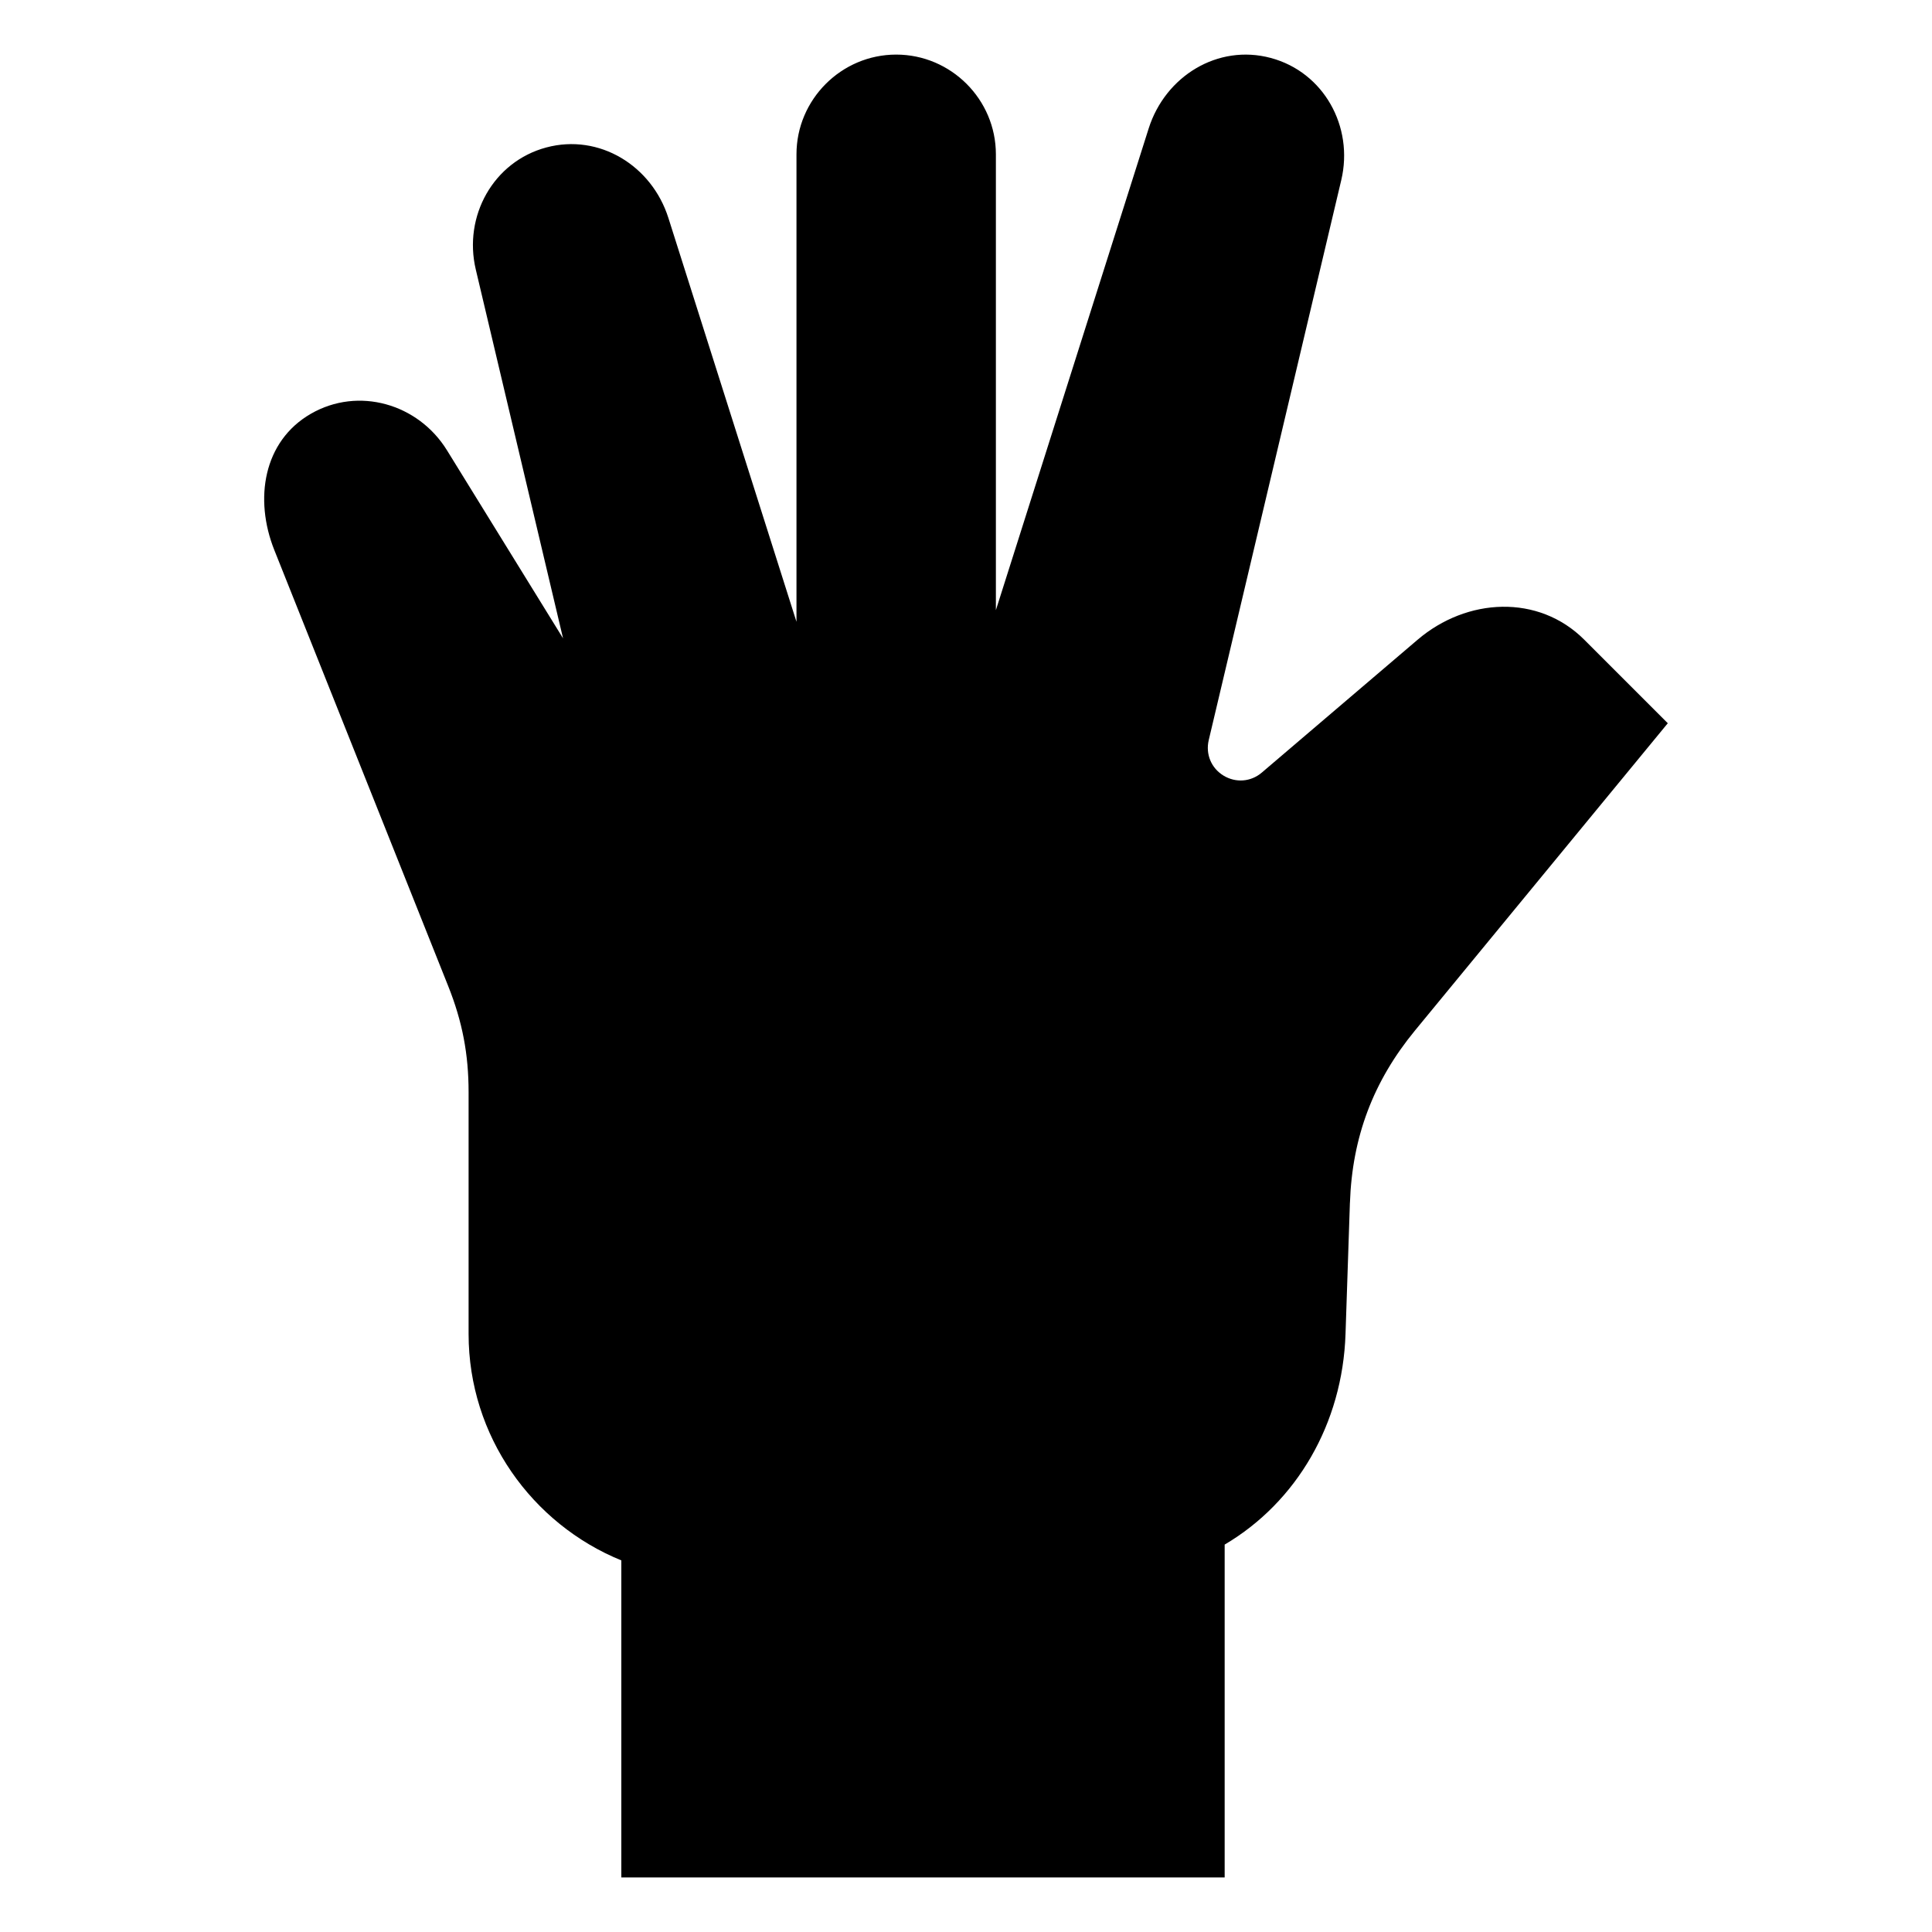
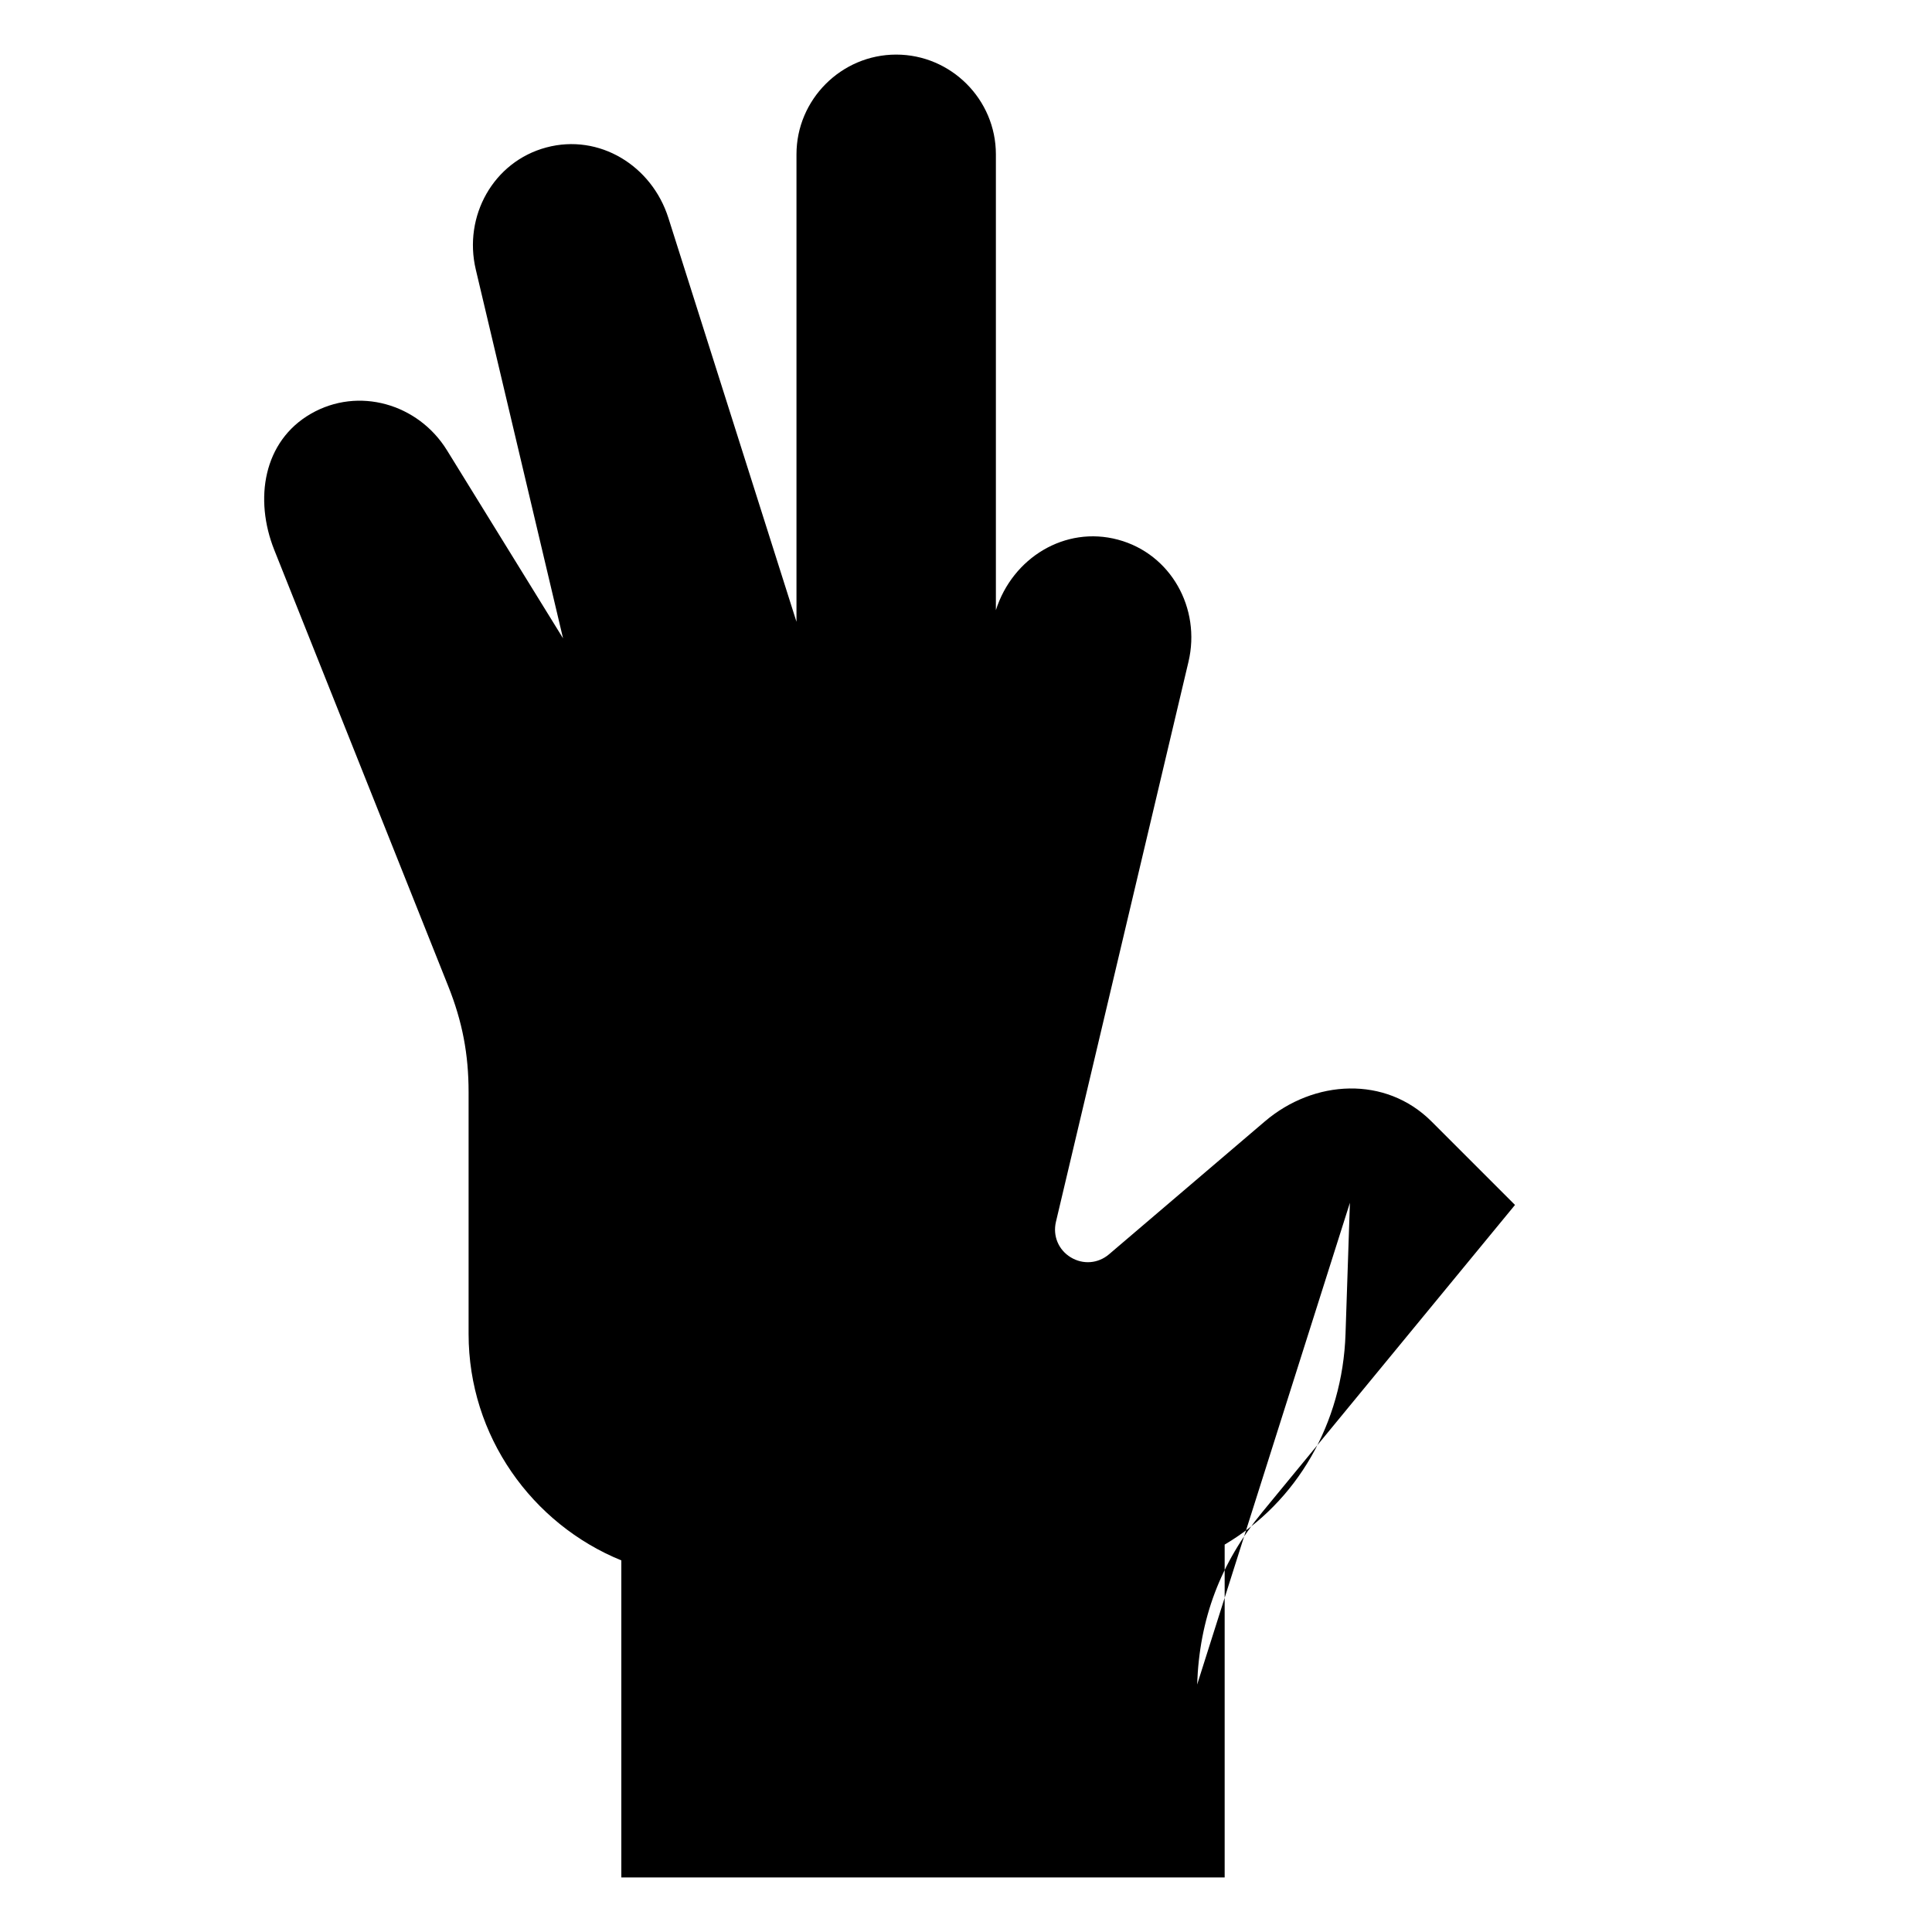
<svg xmlns="http://www.w3.org/2000/svg" fill="#000000" width="800px" height="800px" version="1.1" viewBox="144 144 512 512">
-   <path d="m501.74 462.75-1.164 34.793c-0.785 23.684-12.906 44.512-32.027 55.789v88.207h-159.89v-84.02c-23.668-9.645-40.477-32.949-40.477-59.988v-64.07c0-10.098-1.648-18.727-5.394-28.113l-46.098-115.59c-5.379-13.496-2.918-28.824 9.672-36.094s28.461-2.691 36.094 9.672l30.758 49.832-23.125-97.73c-3.356-14.133 4.641-28.598 18.68-32.359 14.043-3.762 27.961 4.82 32.359 18.68l33.945 107.02v-123.89c0-14.523 11.895-26.422 26.422-26.422 14.539 0 26.422 11.895 26.422 26.422v120.81l40.492-127.66c4.398-13.859 18.32-22.445 32.359-18.68 14.043 3.762 22.023 18.215 18.68 32.359l-35.125 148.42c-0.875 3.719 0.664 7.422 3.914 9.402 3.25 1.98 7.254 1.676 10.156-0.801l41.262-35.188c13.074-11.168 32.059-12.168 44.211 0l22.113 22.113-66.988 81.422c-11.078 13.469-16.656 28.25-17.246 45.676z" fill-rule="evenodd" />
+   <path d="m501.74 462.75-1.164 34.793c-0.785 23.684-12.906 44.512-32.027 55.789v88.207h-159.89v-84.02c-23.668-9.645-40.477-32.949-40.477-59.988v-64.07c0-10.098-1.648-18.727-5.394-28.113l-46.098-115.59c-5.379-13.496-2.918-28.824 9.672-36.094s28.461-2.691 36.094 9.672l30.758 49.832-23.125-97.73c-3.356-14.133 4.641-28.598 18.68-32.359 14.043-3.762 27.961 4.82 32.359 18.68l33.945 107.02v-123.89c0-14.523 11.895-26.422 26.422-26.422 14.539 0 26.422 11.895 26.422 26.422v120.81c4.398-13.859 18.32-22.445 32.359-18.68 14.043 3.762 22.023 18.215 18.68 32.359l-35.125 148.42c-0.875 3.719 0.664 7.422 3.914 9.402 3.25 1.98 7.254 1.676 10.156-0.801l41.262-35.188c13.074-11.168 32.059-12.168 44.211 0l22.113 22.113-66.988 81.422c-11.078 13.469-16.656 28.25-17.246 45.676z" fill-rule="evenodd" />
</svg>